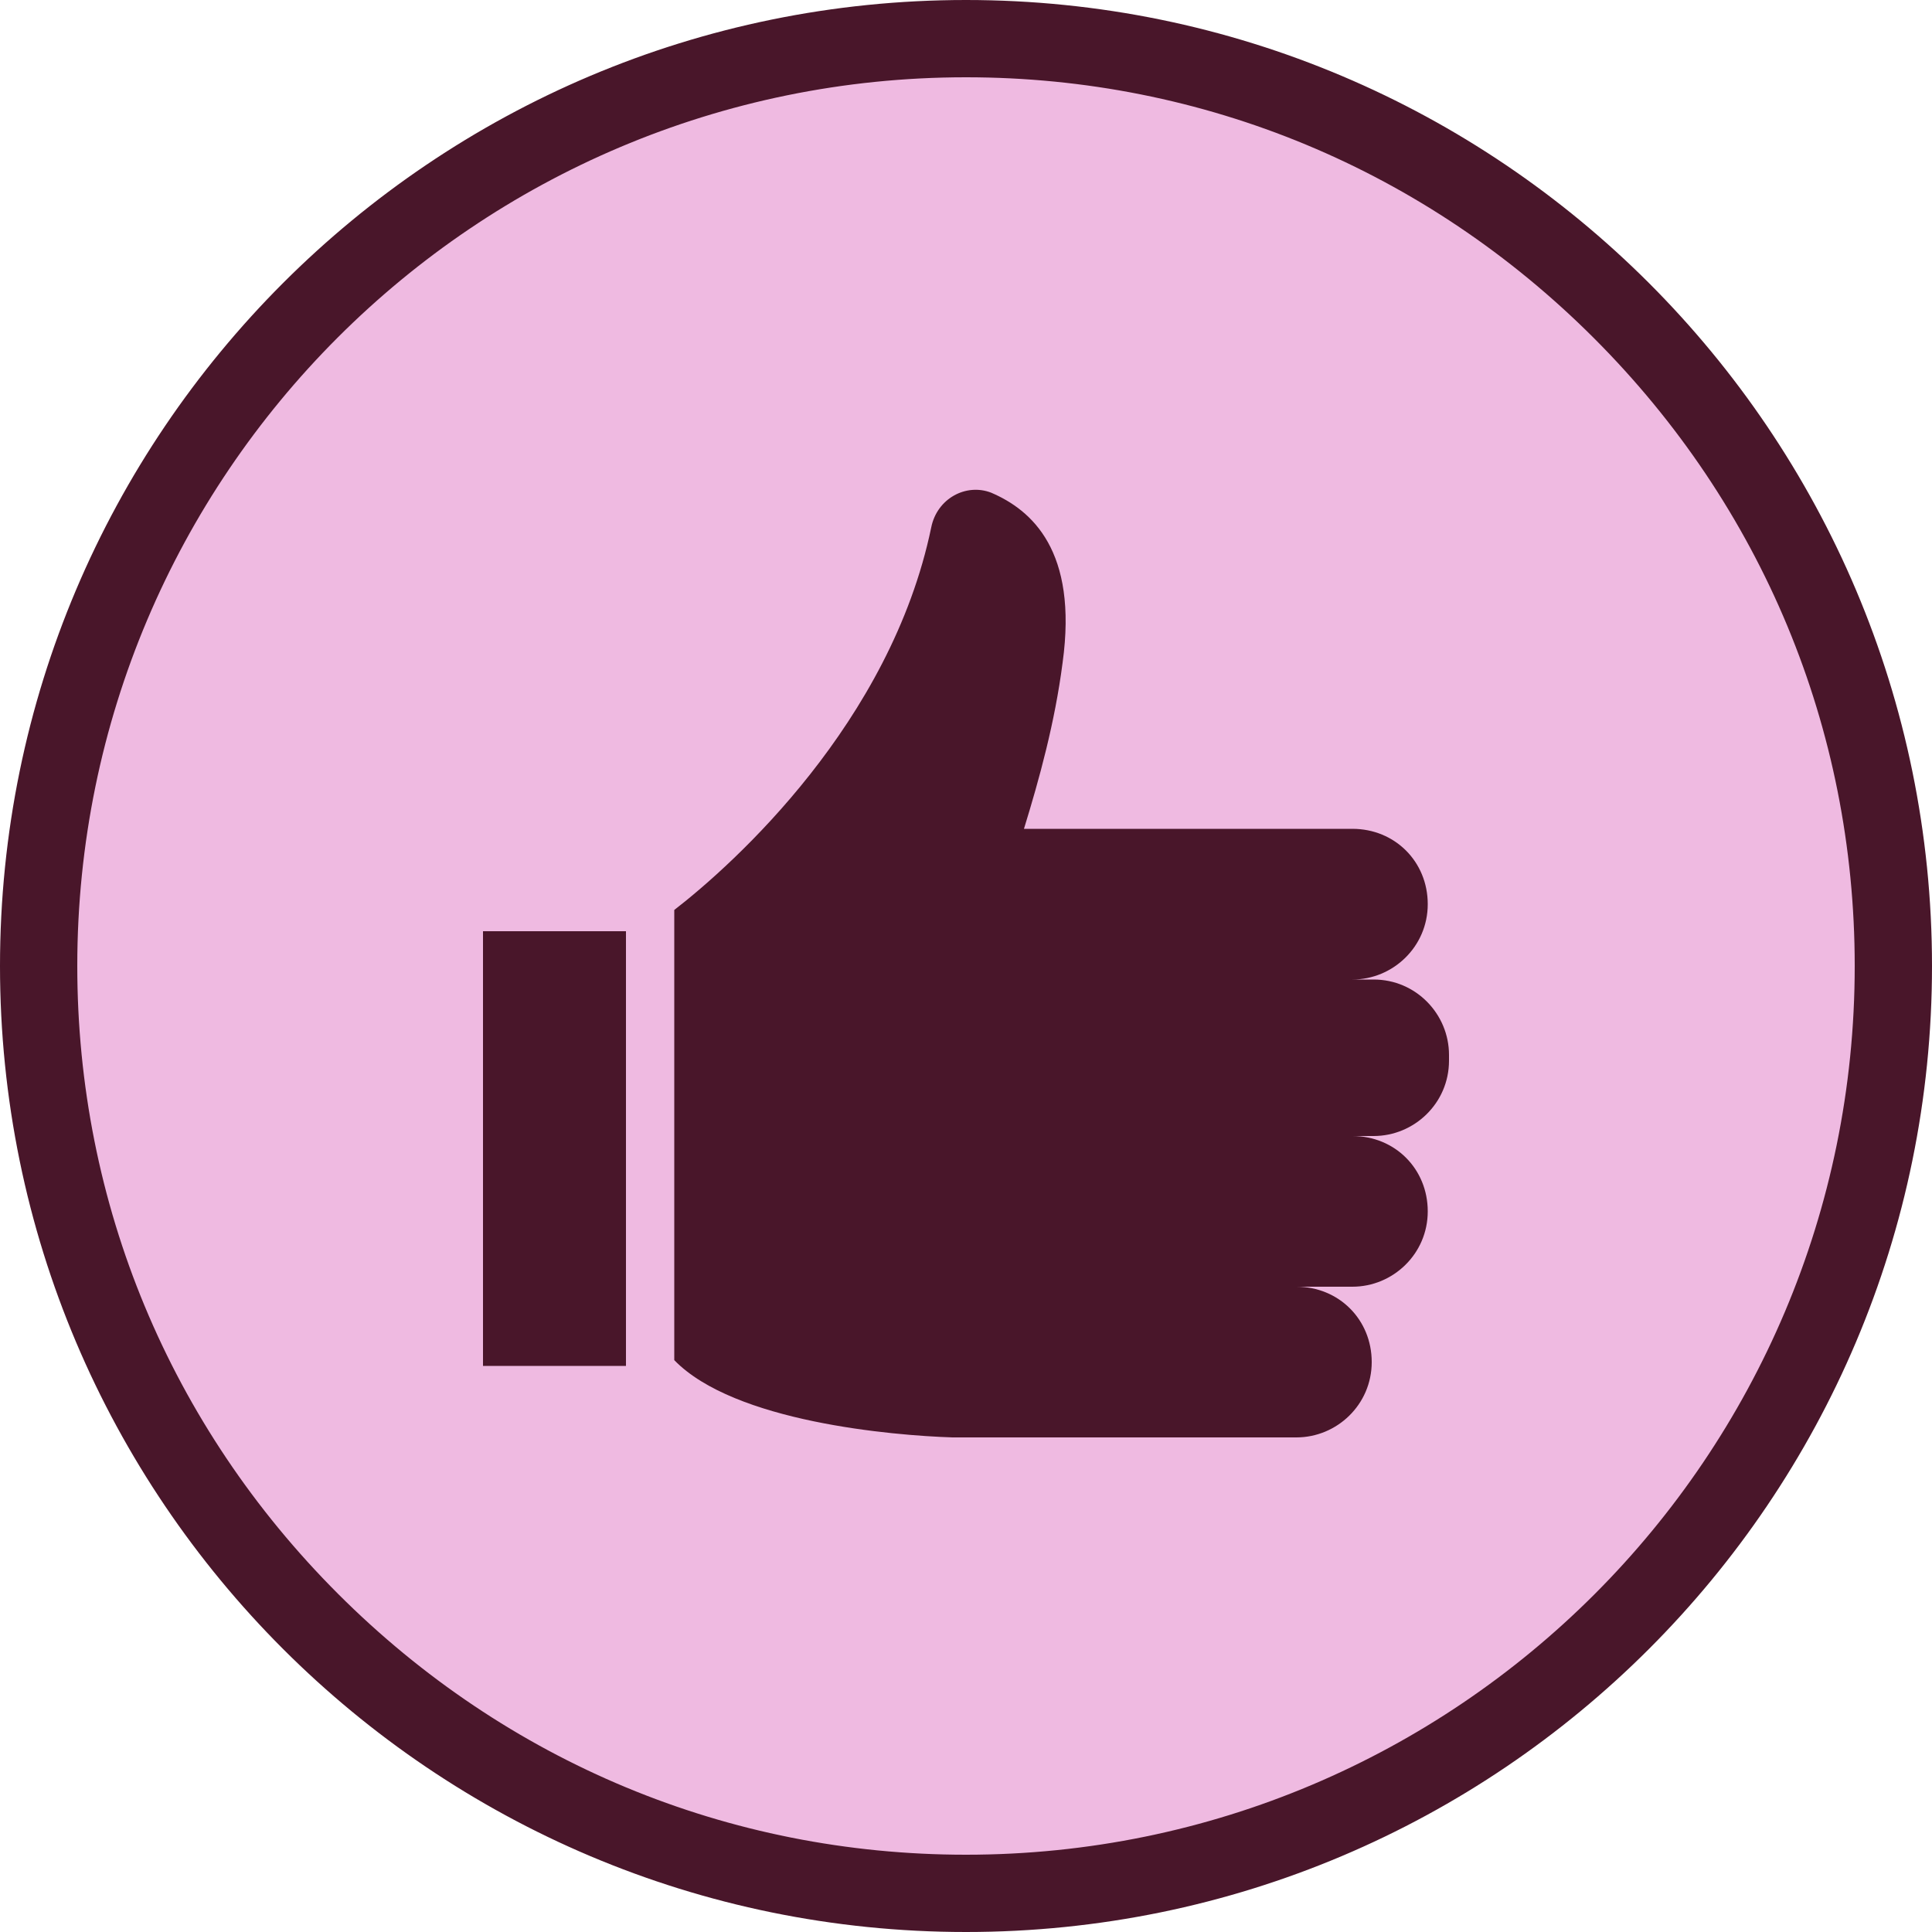
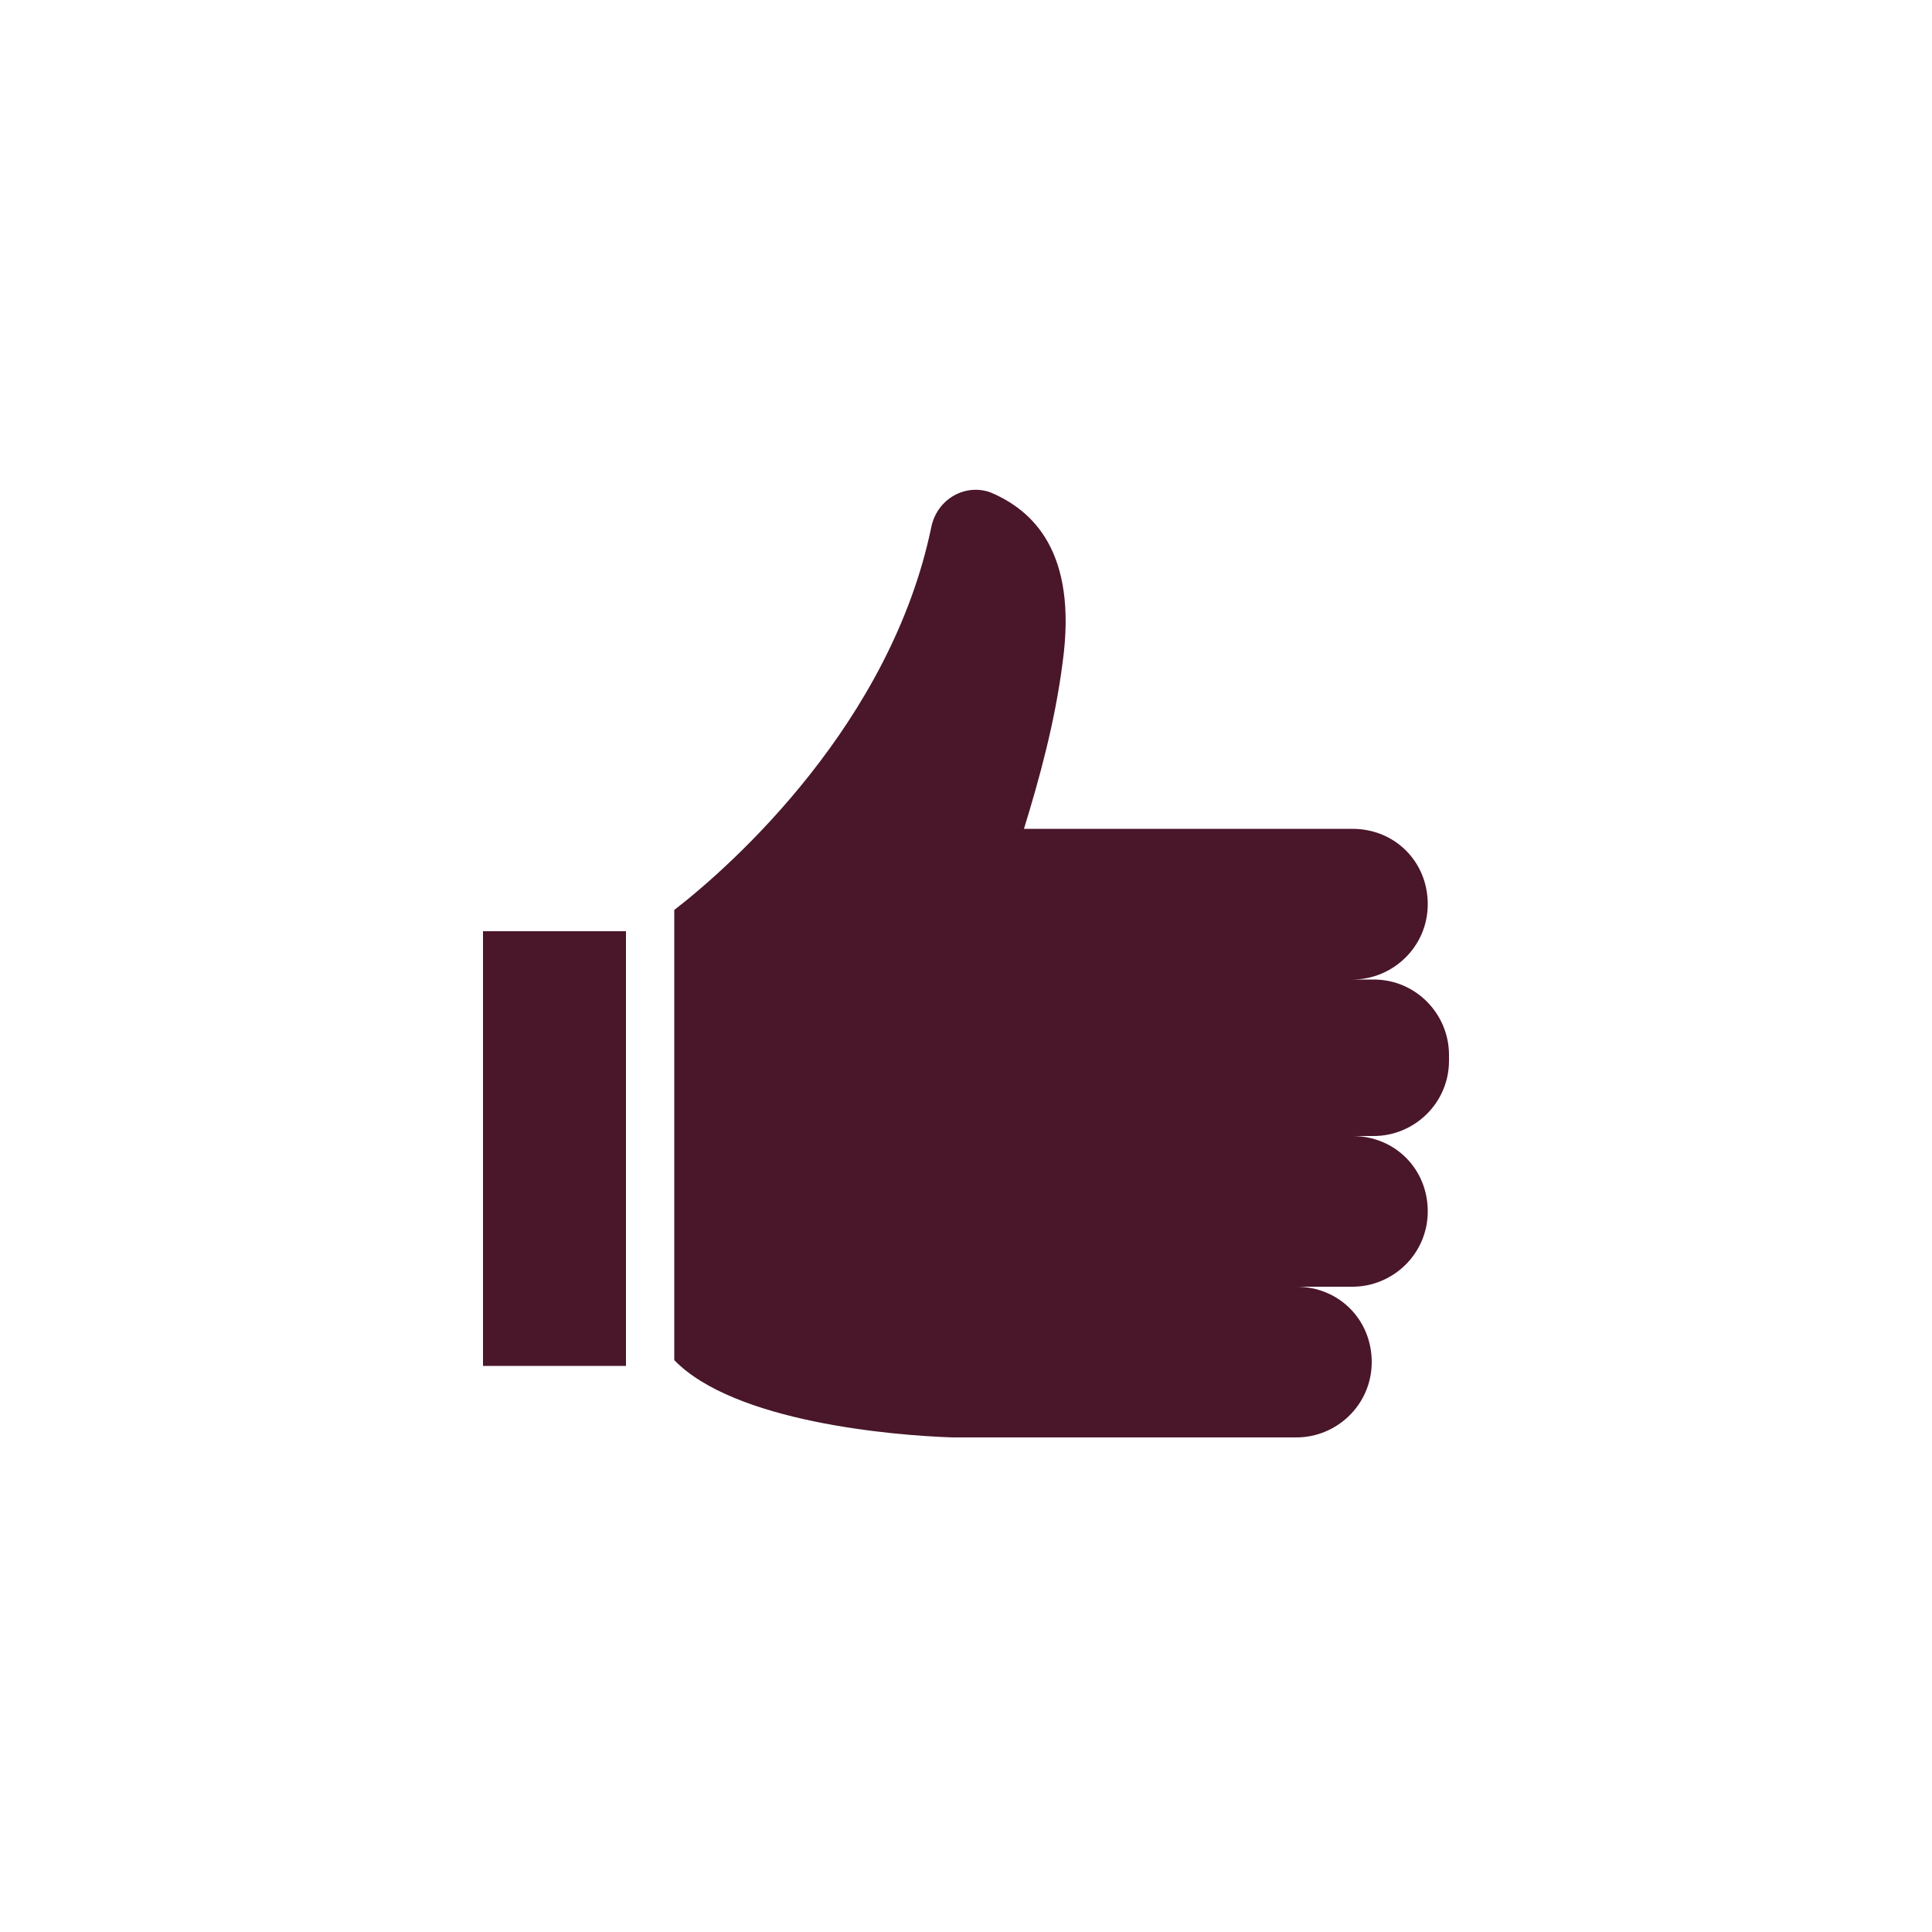
<svg xmlns="http://www.w3.org/2000/svg" fill="none" viewBox="0 0 50 50" height="50" width="50">
  <g clip-path="url(#clip0_1_9940)">
-     <path fill="#EFBAE1" d="M25 48.999C18.599 48.999 12.55 46.499 8 41.95C3.5 37.45 1 31.399 1 25C1 11.749 11.749 1 25 1C31.399 1 37.45 3.5 41.999 8.05C46.55 12.6 49.05 18.599 48.999 25C48.999 38.249 38.249 48.999 25 48.999Z" />
-     <path fill="#49162A" d="M25 2C31.15 2 36.9 4.4 41.25 8.75C45.6 13.1 48 18.85 48 25C48 37.7 37.7 48 25 48C18.85 48 13.1 45.6 8.75 41.25C4.4 36.9 2 31.15 2 25C2 12.3 12.3 2 25 2ZM25 0C11.2 0 0 11.2 0 25C0 38.8 11.2 50 25 50C38.8 50 50 38.8 50 25C50 11.2 38.8 0 25 0Z" />
    <path fill="#49162A" d="M16.2 24.1H12.5V35.35H16.2V24.1Z" />
    <path fill="#49162A" d="M37.5 27.6V27.3C37.5 26.25 36.65 25.35 35.55 25.35H35C36.05 25.35 36.95 24.5 36.95 23.4C36.95 22.3 36.1 21.45 35 21.45H26.5C26.9 20.15 27.3 18.7 27.5 17.15C27.9 14.25 26.7 13.2 25.65 12.75C25 12.5 24.25 12.9 24.1 13.65C23.05 18.7 19 22.35 17.45 23.55V35.2C19 36.8 23.1 37.15 24.65 37.2C24.65 37.2 24.7 37.2 24.75 37.2H33.55C34.6 37.2 35.5 36.35 35.5 35.25C35.5 34.15 34.65 33.3 33.55 33.3H35C36.05 33.3 36.95 32.45 36.95 31.35C36.95 30.25 36.1 29.4 35 29.4H35.55C36.6 29.4 37.5 28.55 37.5 27.45V27.6Z" />
  </g>
  <defs>
    <clipPath id="clip0_1_9940">
      <rect fill="white" height="50" width="50" />
    </clipPath>
  </defs>
</svg>